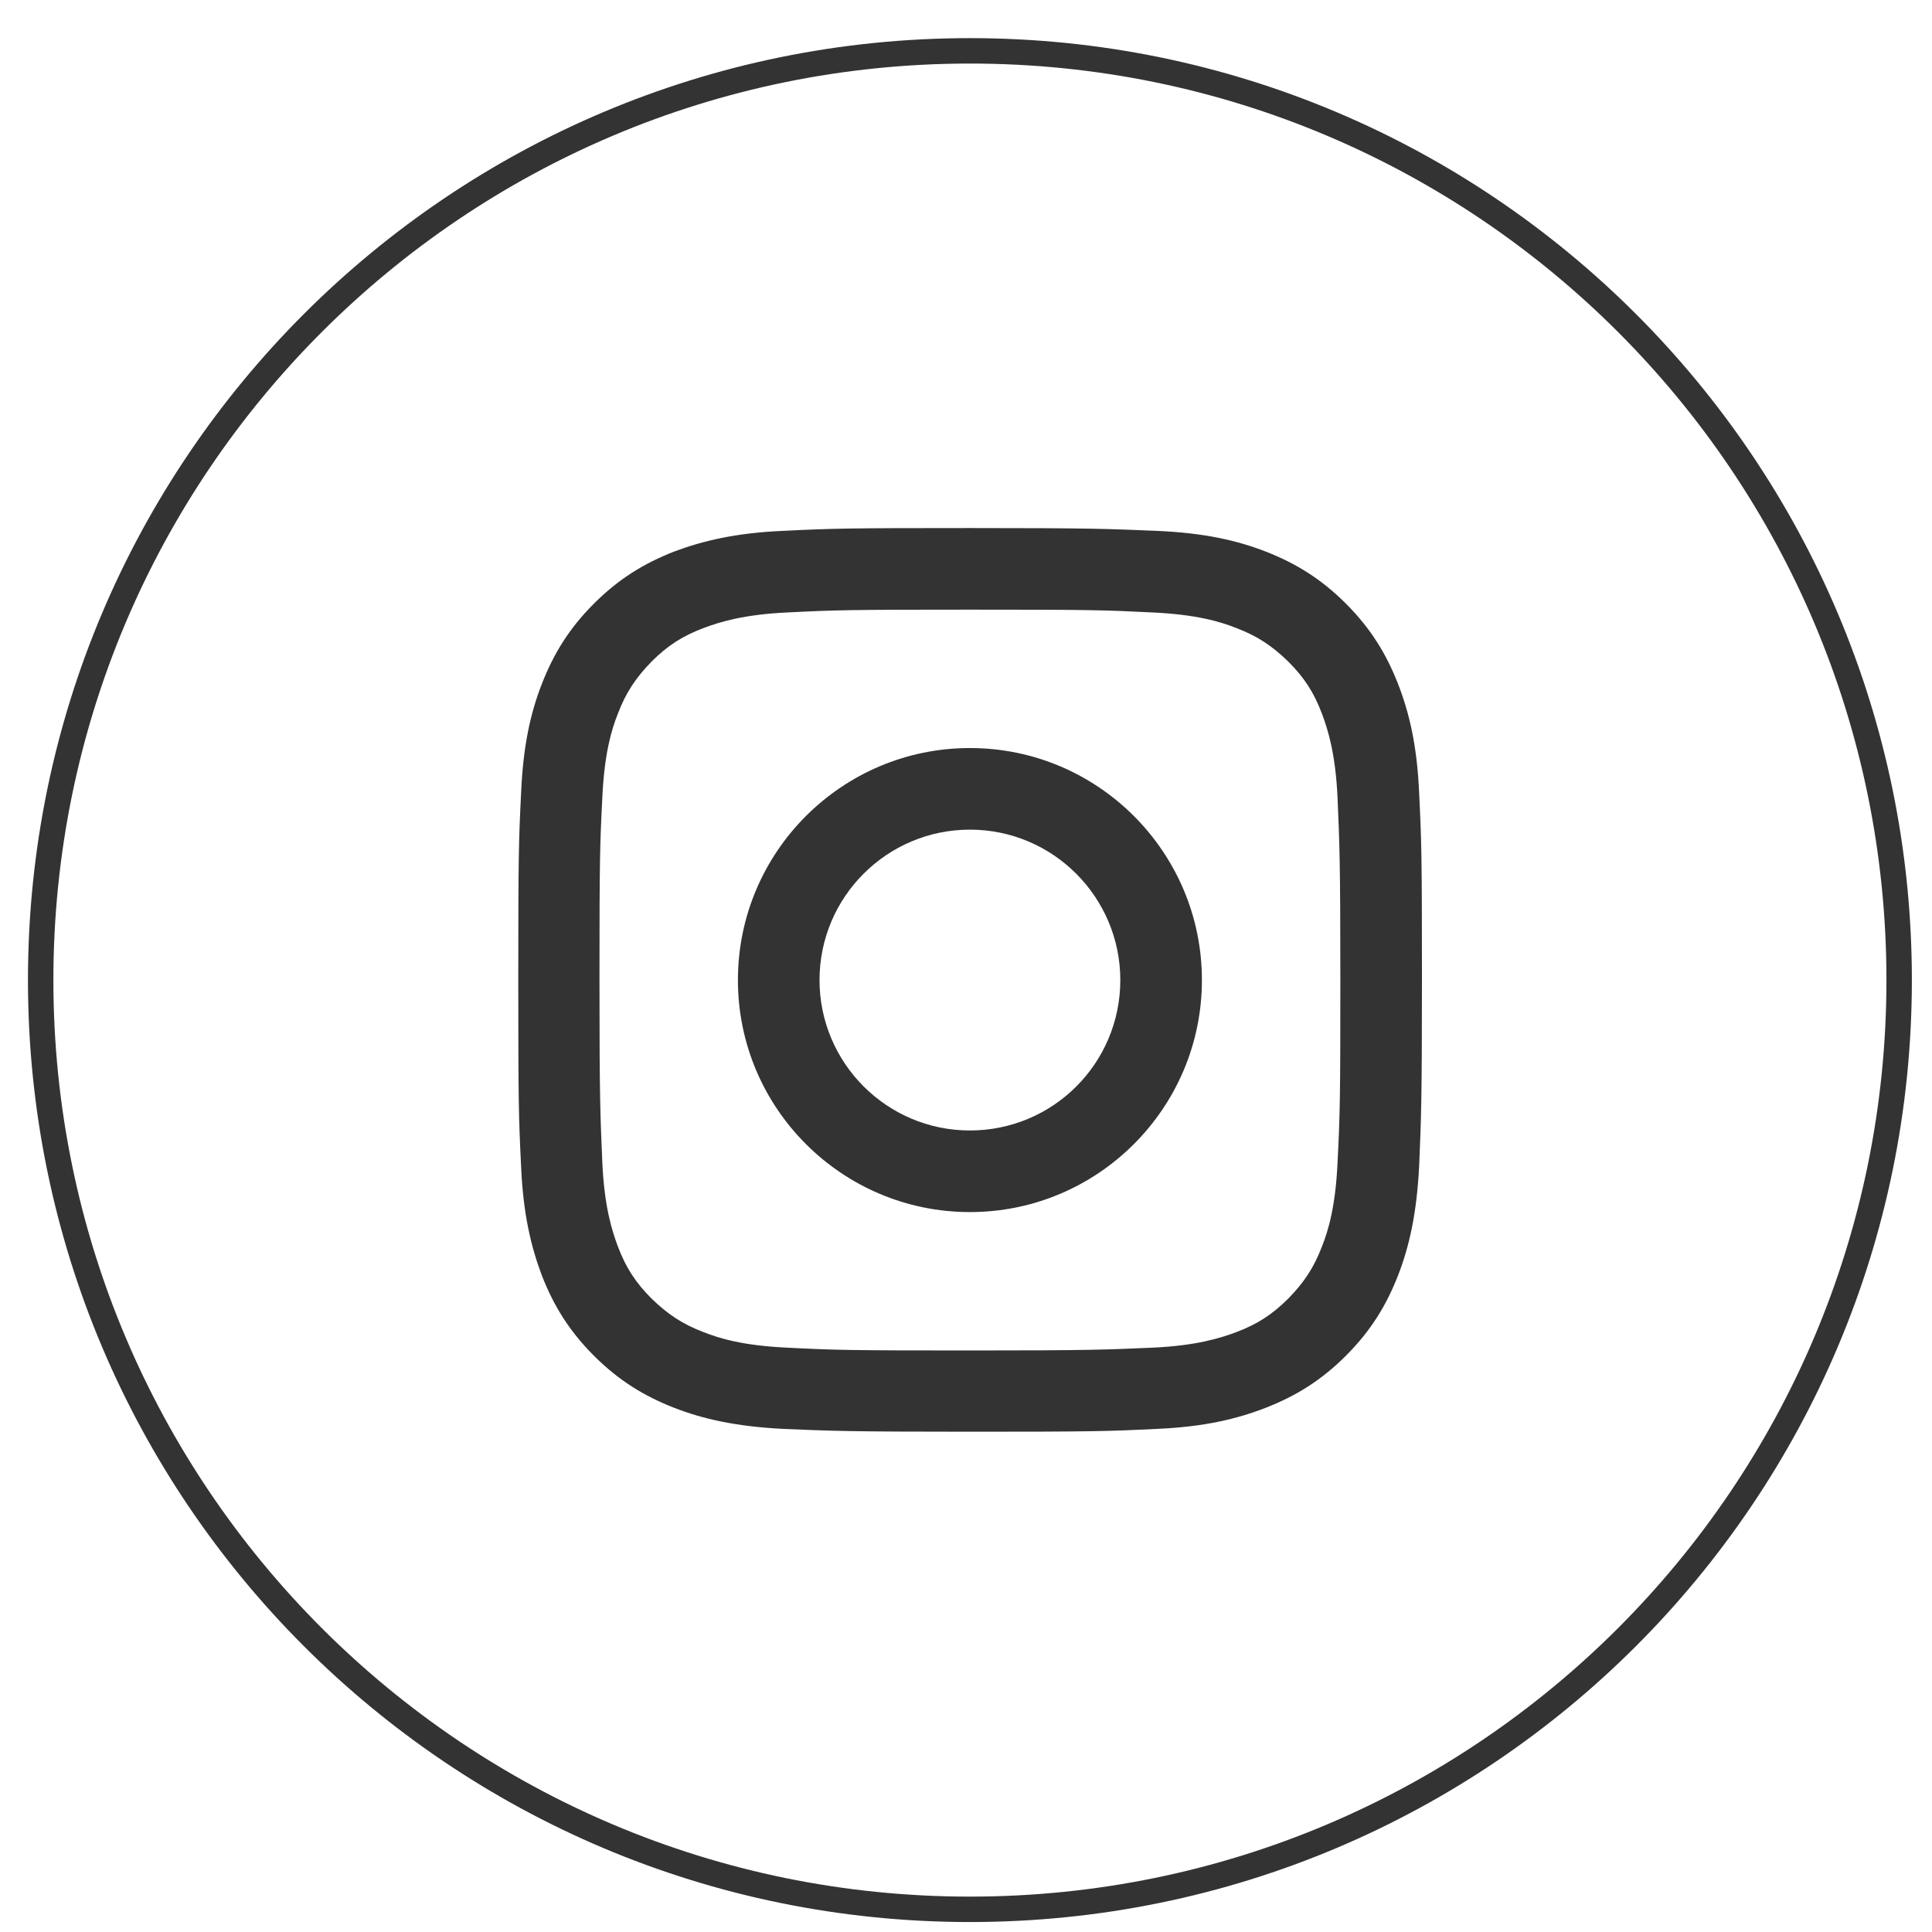
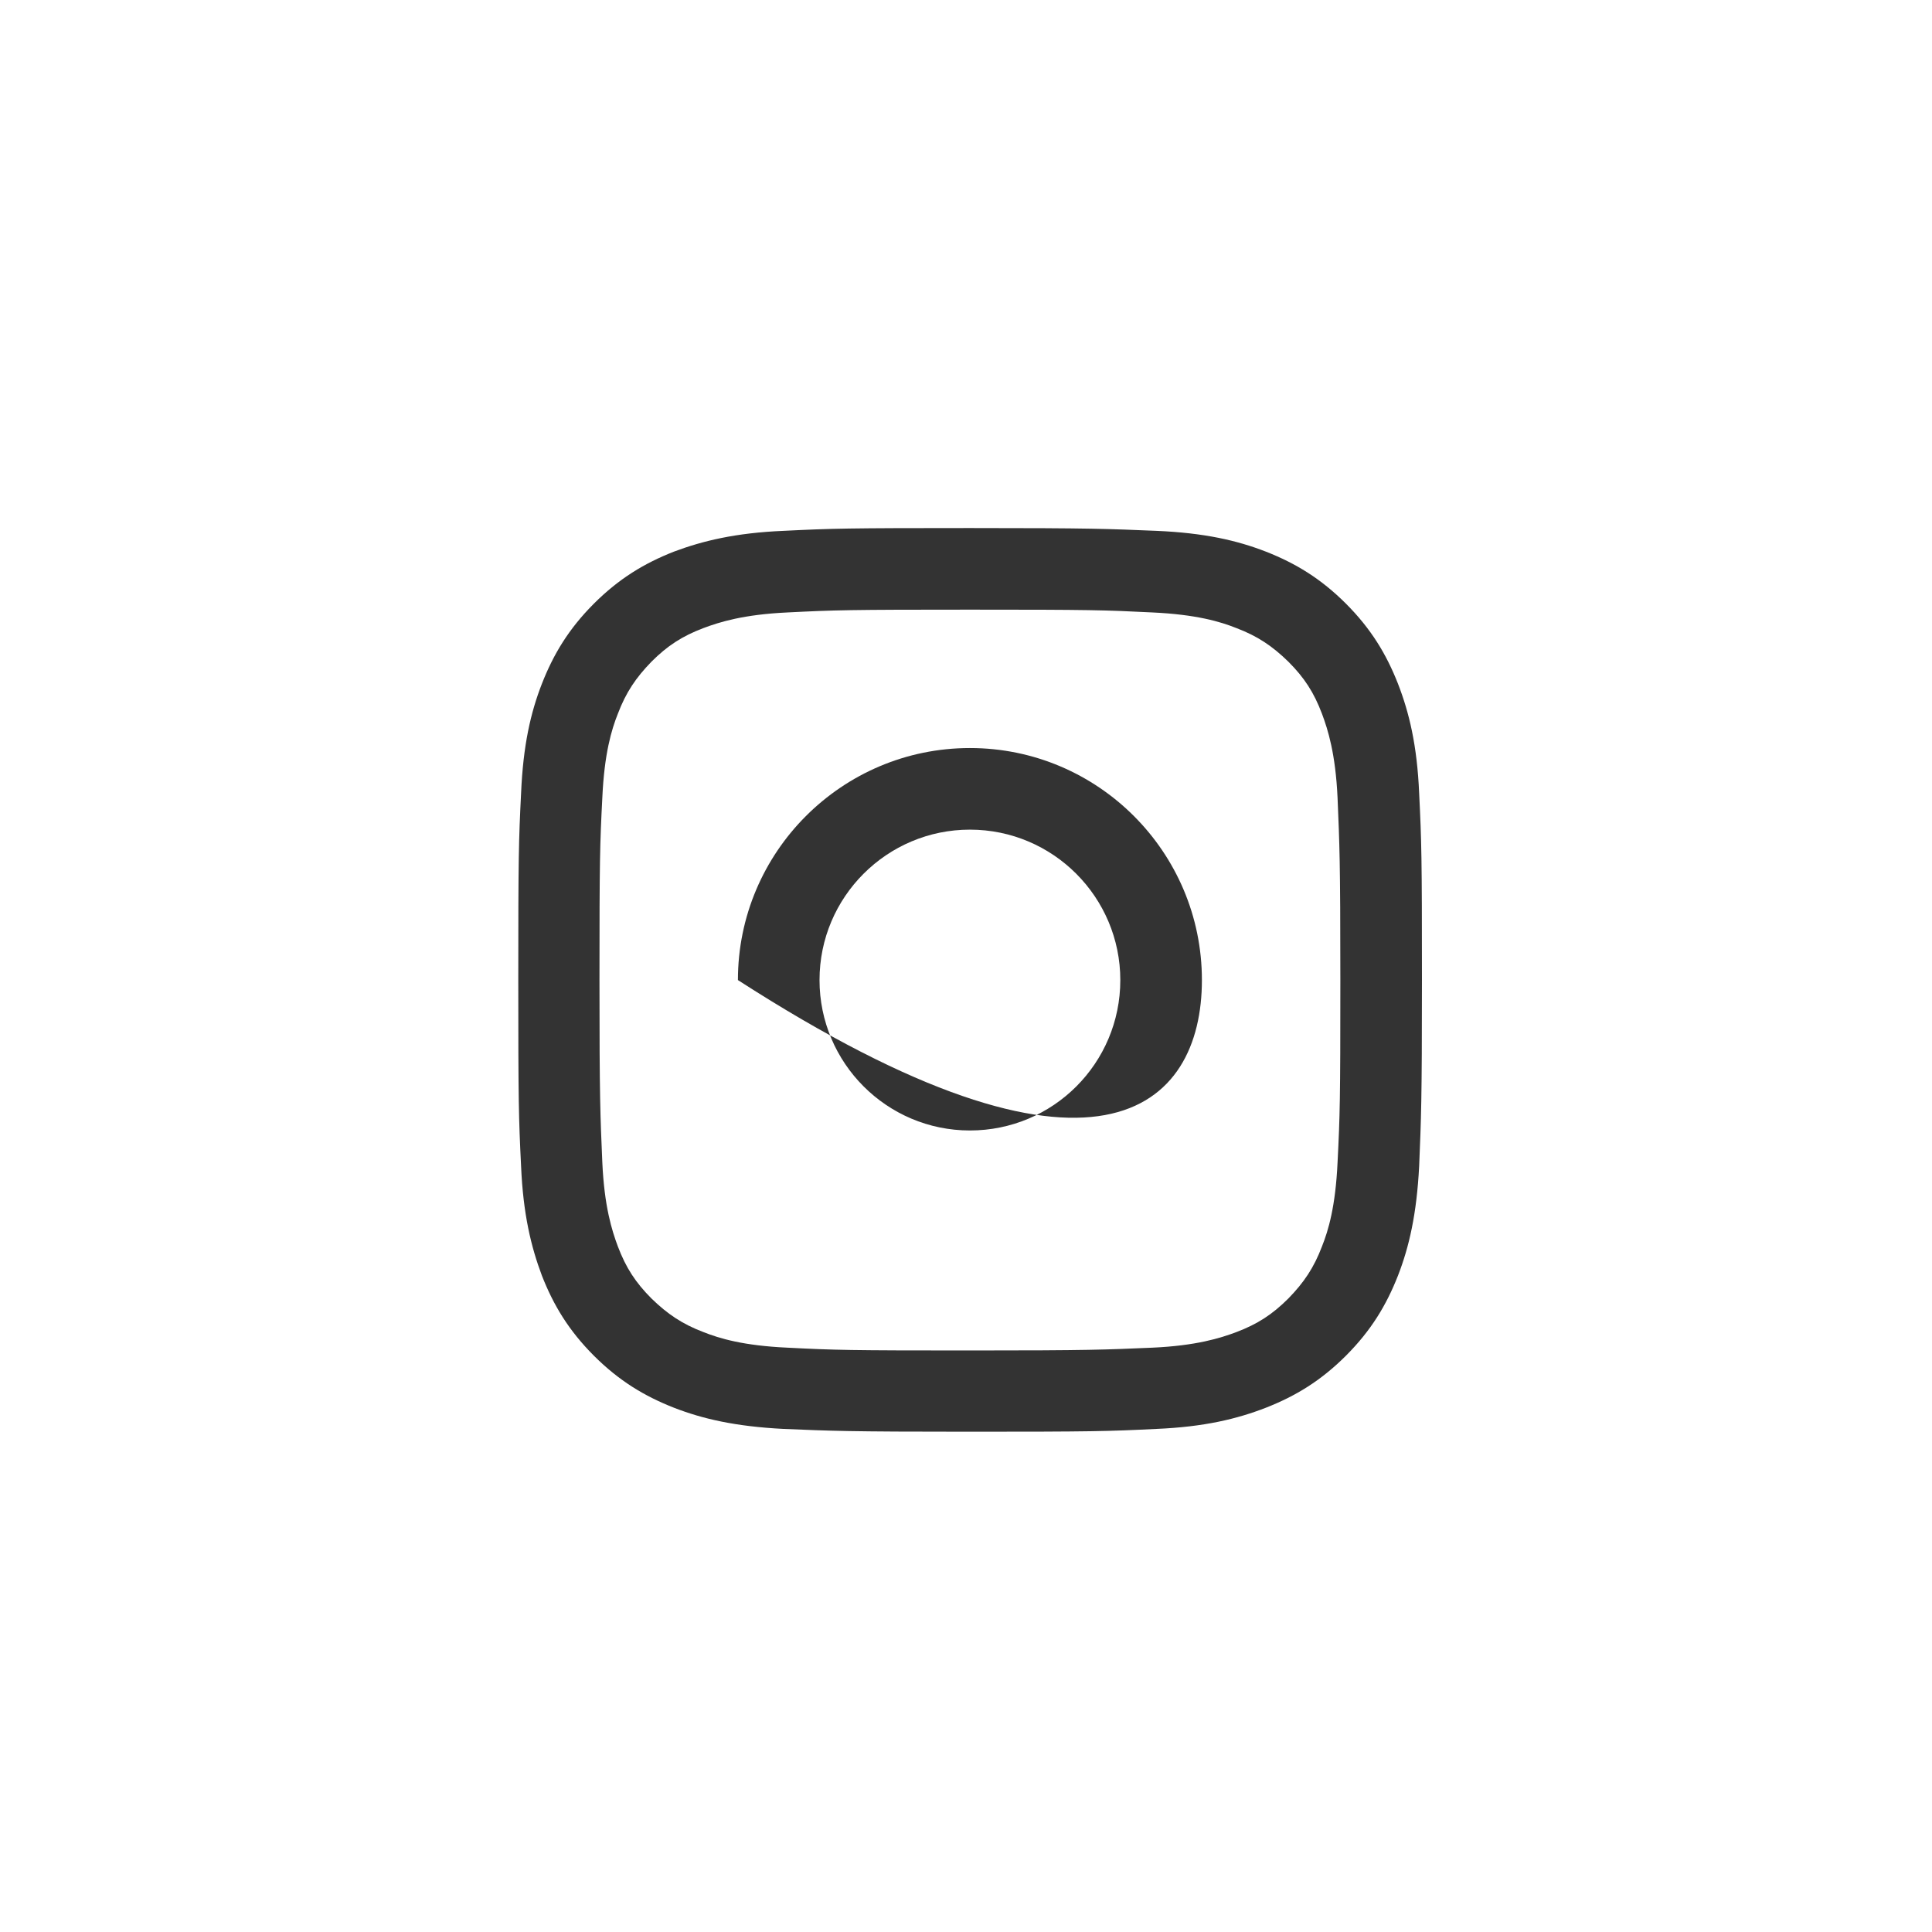
<svg xmlns="http://www.w3.org/2000/svg" width="38" height="38" viewBox="0 0 38 38" fill="none">
-   <path d="M19.077 37.554C8.983 37.554 0.8 29.371 0.8 19.277C0.8 9.183 8.983 1 19.077 1C29.172 1 37.354 9.183 37.354 19.277C37.354 29.371 29.172 37.554 19.077 37.554Z" stroke="#333333" stroke-width="0.5" stroke-miterlimit="10" />
  <path d="M19.077 11.991C21.453 11.991 21.729 11.999 22.665 12.046C23.53 12.086 24.002 12.227 24.317 12.353C24.734 12.511 25.025 12.707 25.34 13.014C25.655 13.329 25.843 13.62 26.001 14.037C26.119 14.352 26.268 14.824 26.308 15.689C26.347 16.625 26.363 16.909 26.363 19.277C26.363 21.653 26.355 21.928 26.308 22.865C26.268 23.73 26.127 24.202 26.001 24.517C25.843 24.934 25.647 25.225 25.34 25.54C25.025 25.854 24.734 26.043 24.317 26.201C24.002 26.319 23.53 26.468 22.665 26.507C21.729 26.547 21.445 26.562 19.077 26.562C16.701 26.562 16.426 26.555 15.489 26.507C14.624 26.468 14.152 26.326 13.837 26.201C13.42 26.043 13.129 25.846 12.814 25.54C12.5 25.225 12.311 24.934 12.153 24.517C12.035 24.202 11.886 23.73 11.847 22.865C11.807 21.928 11.791 21.645 11.791 19.277C11.791 16.901 11.799 16.625 11.847 15.689C11.886 14.824 12.027 14.352 12.153 14.037C12.311 13.62 12.508 13.329 12.814 13.014C13.129 12.699 13.42 12.511 13.837 12.353C14.152 12.235 14.624 12.086 15.489 12.046C16.418 11.999 16.701 11.991 19.077 11.991ZM19.077 10.386C16.662 10.386 16.363 10.394 15.411 10.441C14.467 10.481 13.821 10.638 13.255 10.85C12.673 11.079 12.177 11.378 11.681 11.873C11.186 12.369 10.887 12.865 10.659 13.447C10.438 14.013 10.289 14.658 10.249 15.603C10.202 16.547 10.194 16.854 10.194 19.269C10.194 21.684 10.202 21.983 10.249 22.935C10.289 23.88 10.446 24.525 10.659 25.091C10.887 25.673 11.186 26.169 11.681 26.665C12.177 27.16 12.673 27.459 13.255 27.688C13.821 27.908 14.467 28.057 15.411 28.105C16.355 28.144 16.662 28.16 19.077 28.16C21.492 28.16 21.791 28.152 22.744 28.105C23.688 28.065 24.333 27.908 24.899 27.688C25.482 27.459 25.977 27.16 26.473 26.665C26.968 26.169 27.267 25.673 27.496 25.091C27.716 24.525 27.865 23.88 27.913 22.935C27.952 21.991 27.968 21.684 27.968 19.269C27.968 16.854 27.96 16.555 27.913 15.603C27.873 14.658 27.716 14.013 27.496 13.447C27.267 12.865 26.968 12.369 26.473 11.873C25.977 11.378 25.482 11.079 24.899 10.85C24.333 10.63 23.688 10.481 22.744 10.441C21.791 10.402 21.492 10.386 19.077 10.386Z" fill="#333333" />
-   <path d="M19.077 14.713C16.559 14.713 14.514 16.759 14.514 19.277C14.514 21.794 16.559 23.84 19.077 23.84C21.595 23.84 23.64 21.794 23.64 19.277C23.64 16.759 21.595 14.713 19.077 14.713ZM19.077 22.235C17.441 22.235 16.119 20.905 16.119 19.277C16.119 17.64 17.448 16.318 19.077 16.318C20.713 16.318 22.035 17.648 22.035 19.277C22.035 20.913 20.713 22.235 19.077 22.235Z" fill="#333333" />
+   <path d="M19.077 14.713C16.559 14.713 14.514 16.759 14.514 19.277C21.595 23.84 23.64 21.794 23.64 19.277C23.64 16.759 21.595 14.713 19.077 14.713ZM19.077 22.235C17.441 22.235 16.119 20.905 16.119 19.277C16.119 17.64 17.448 16.318 19.077 16.318C20.713 16.318 22.035 17.648 22.035 19.277C22.035 20.913 20.713 22.235 19.077 22.235Z" fill="#333333" />
</svg>